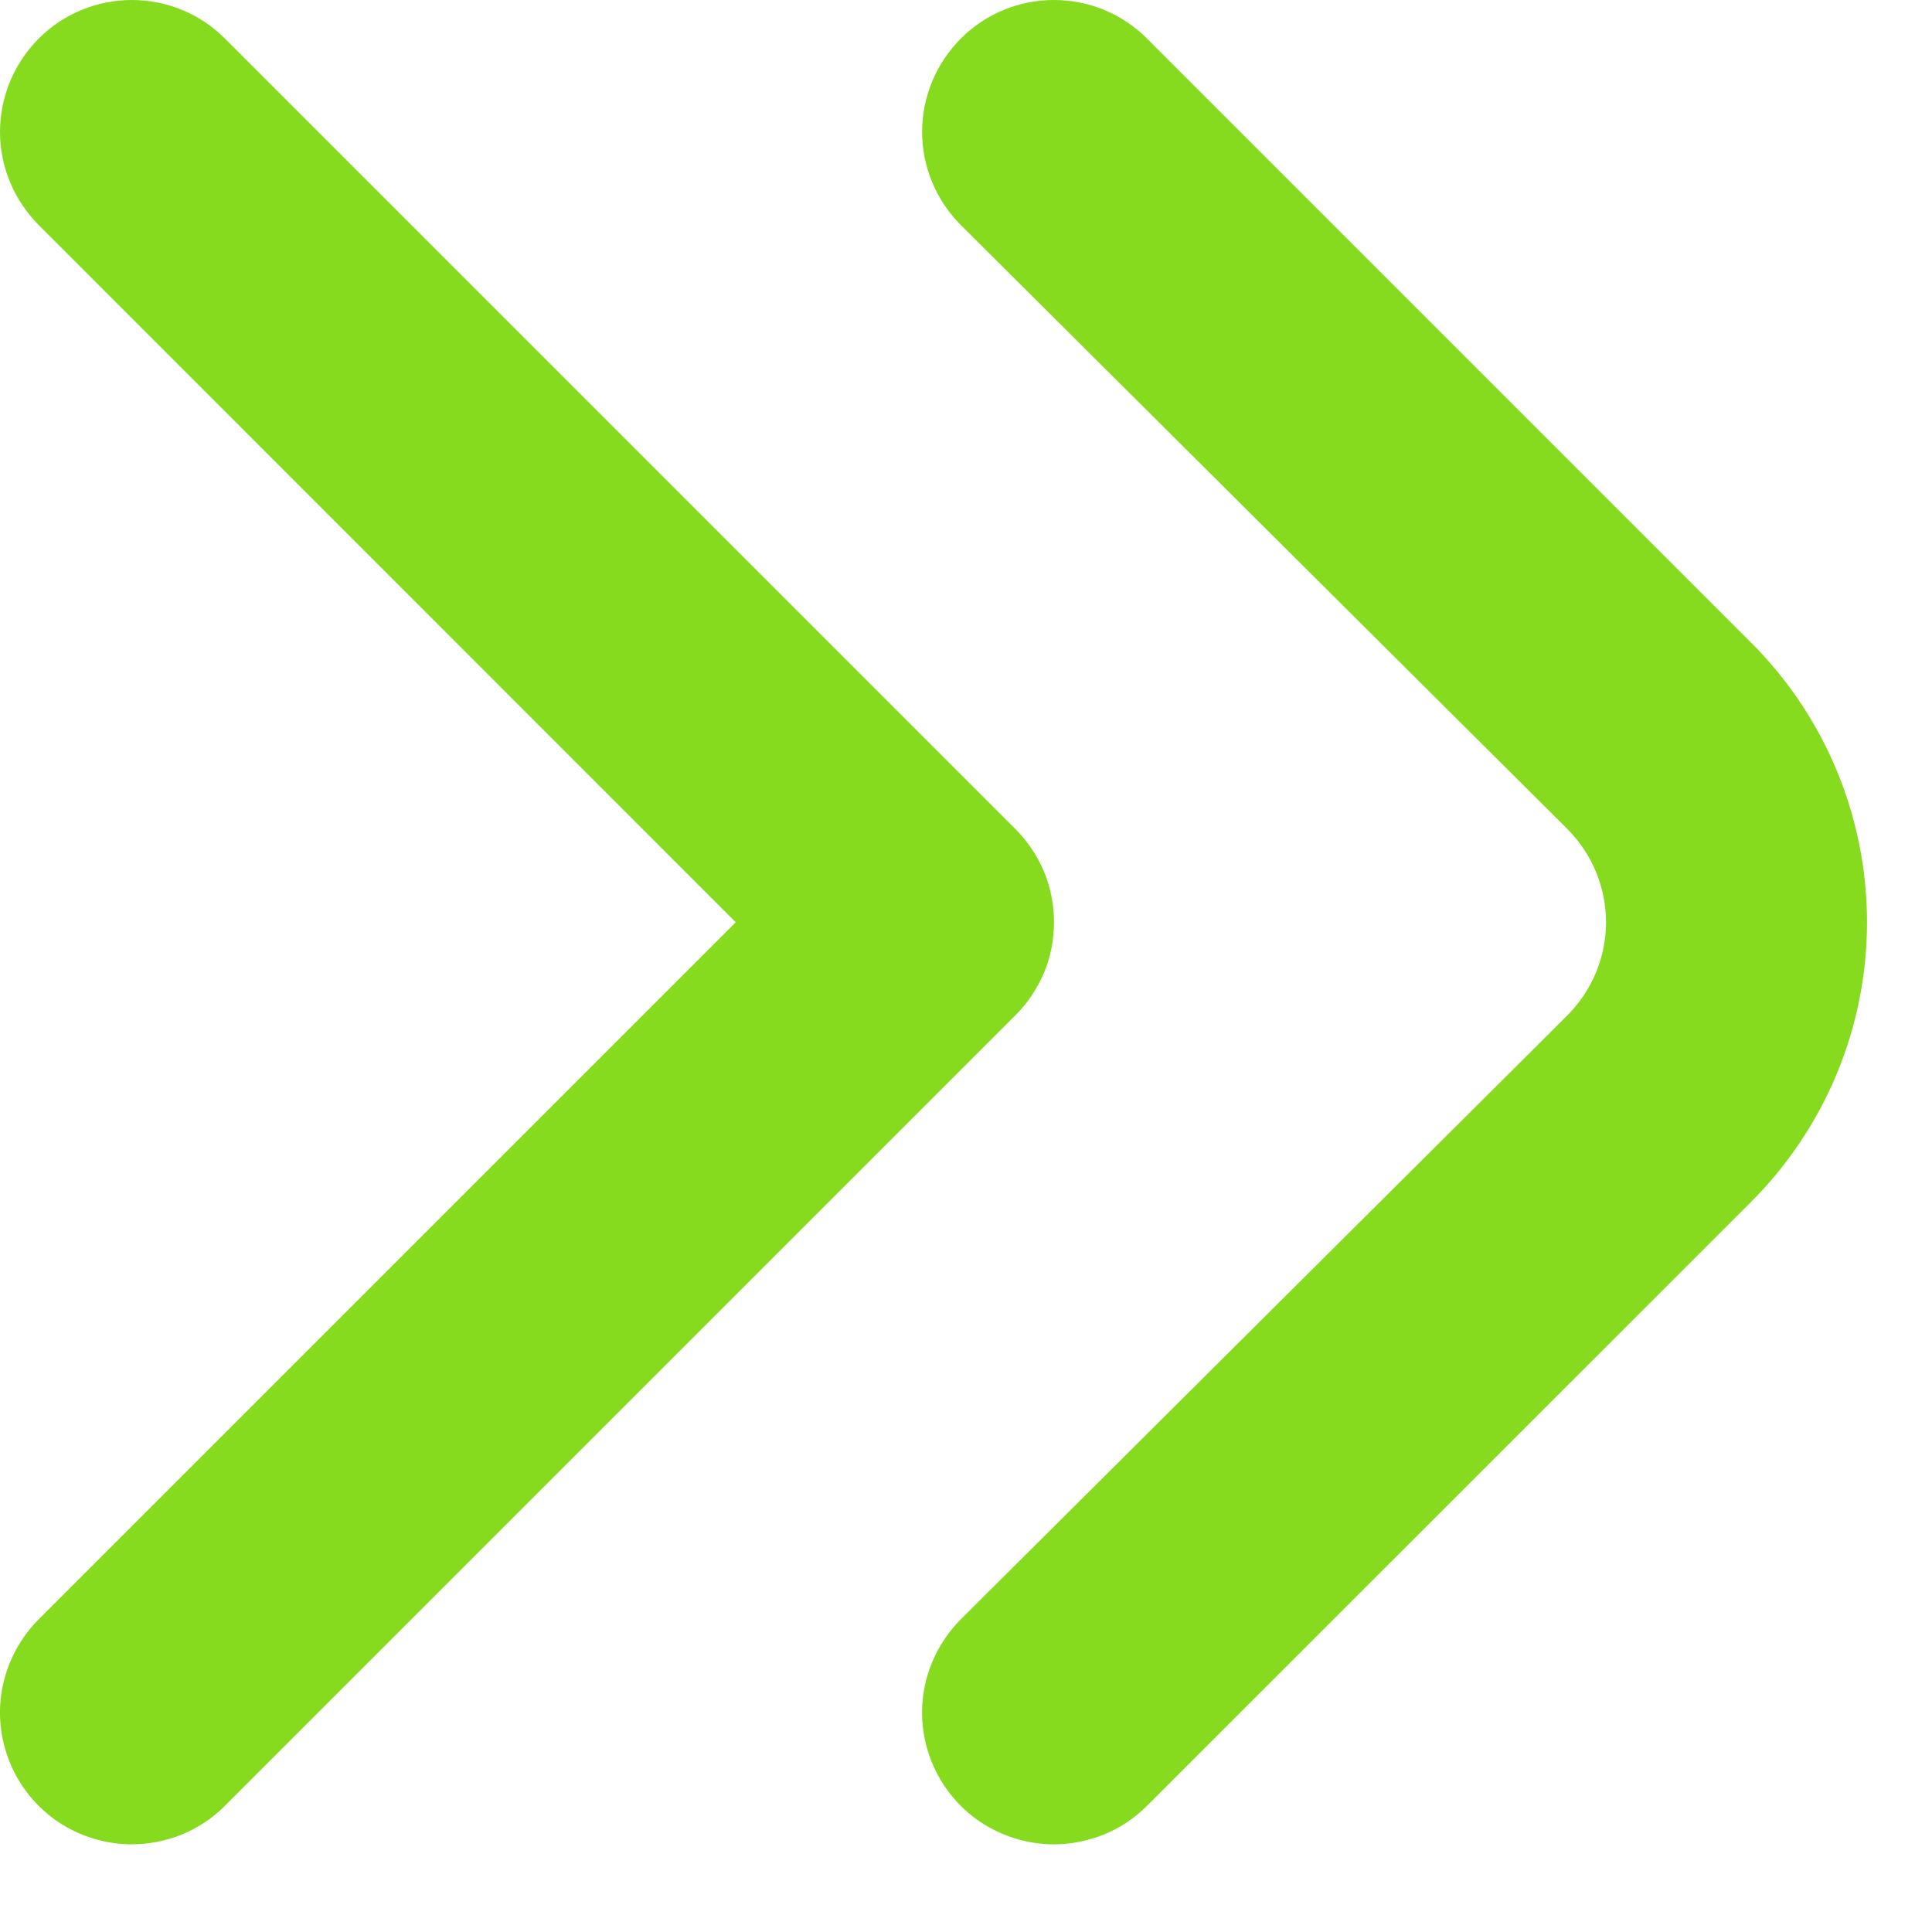
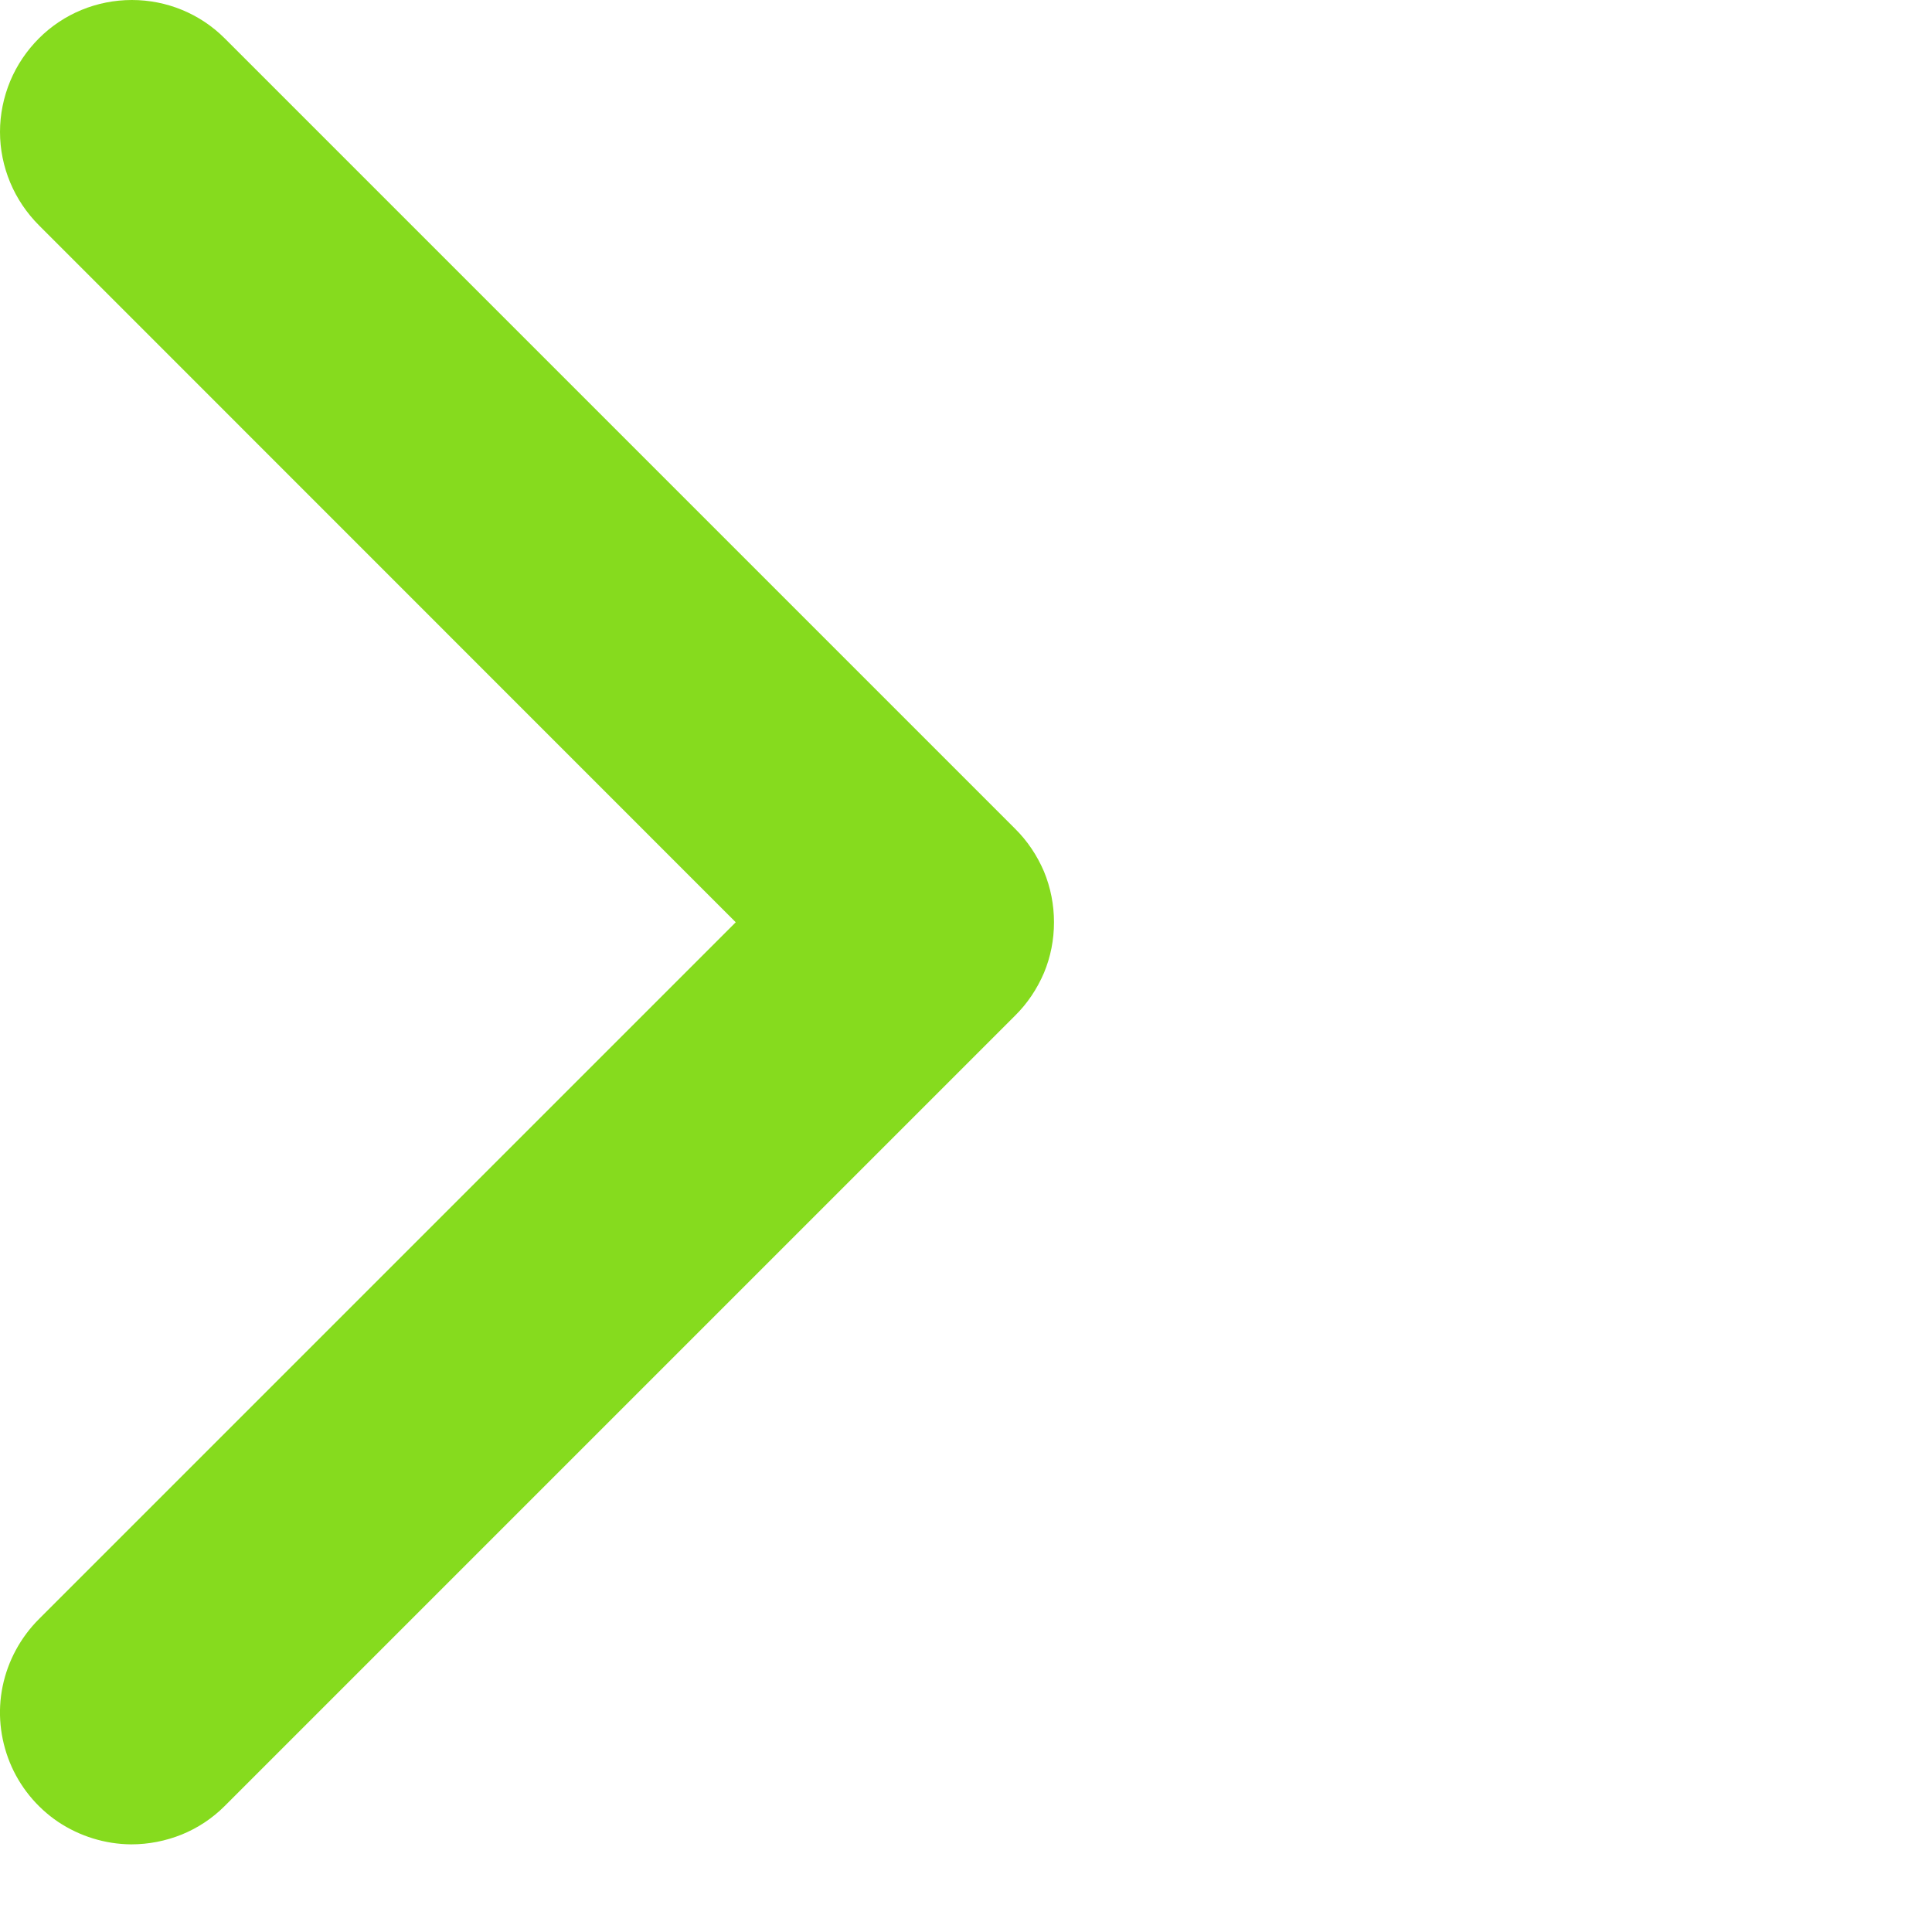
<svg xmlns="http://www.w3.org/2000/svg" width="11" height="11" viewBox="0 0 11 11" fill="none">
-   <path d="M5.997 10.501C5.849 10.5 5.704 10.455 5.581 10.373C5.458 10.29 5.362 10.172 5.306 10.035C5.25 9.897 5.235 9.747 5.265 9.601C5.295 9.456 5.367 9.323 5.472 9.218L8.922 5.783C8.992 5.713 9.048 5.63 9.086 5.539C9.124 5.448 9.144 5.35 9.144 5.251C9.144 5.152 9.124 5.054 9.086 4.962C9.048 4.871 8.992 4.788 8.922 4.718L5.472 1.283C5.402 1.213 5.346 1.13 5.308 1.039C5.27 0.948 5.25 0.85 5.25 0.751C5.25 0.652 5.27 0.554 5.308 0.462C5.346 0.371 5.402 0.288 5.472 0.218C5.612 0.078 5.802 0 6.001 0C6.199 0 6.389 0.078 6.529 0.218L9.972 3.661C10.393 4.082 10.63 4.654 10.63 5.251C10.63 5.847 10.393 6.419 9.972 6.841L6.529 10.283C6.459 10.353 6.376 10.408 6.285 10.445C6.193 10.482 6.096 10.501 5.997 10.501Z" fill="#86DB1E" />
  <path d="M0.747 10.501C0.599 10.5 0.454 10.455 0.331 10.373C0.208 10.29 0.112 10.172 0.056 10.035C-0 9.897 -0.015 9.747 0.015 9.601C0.045 9.456 0.117 9.323 0.222 9.218L4.189 5.251L0.222 1.283C0.152 1.213 0.096 1.13 0.058 1.039C0.02 0.948 7.00736e-06 0.85 7.00736e-06 0.751C7.00736e-06 0.652 0.02 0.554 0.058 0.462C0.096 0.371 0.152 0.288 0.222 0.218C0.362 0.078 0.552 0 0.751 0C0.949 0 1.139 0.078 1.279 0.218L5.779 4.718C5.85 4.788 5.905 4.871 5.944 4.962C5.982 5.054 6.001 5.152 6.001 5.251C6.001 5.35 5.982 5.448 5.944 5.539C5.905 5.63 5.85 5.713 5.779 5.783L1.279 10.283C1.209 10.353 1.126 10.408 1.035 10.445C0.943 10.482 0.846 10.501 0.747 10.501Z" fill="#86DB1E" />
</svg>